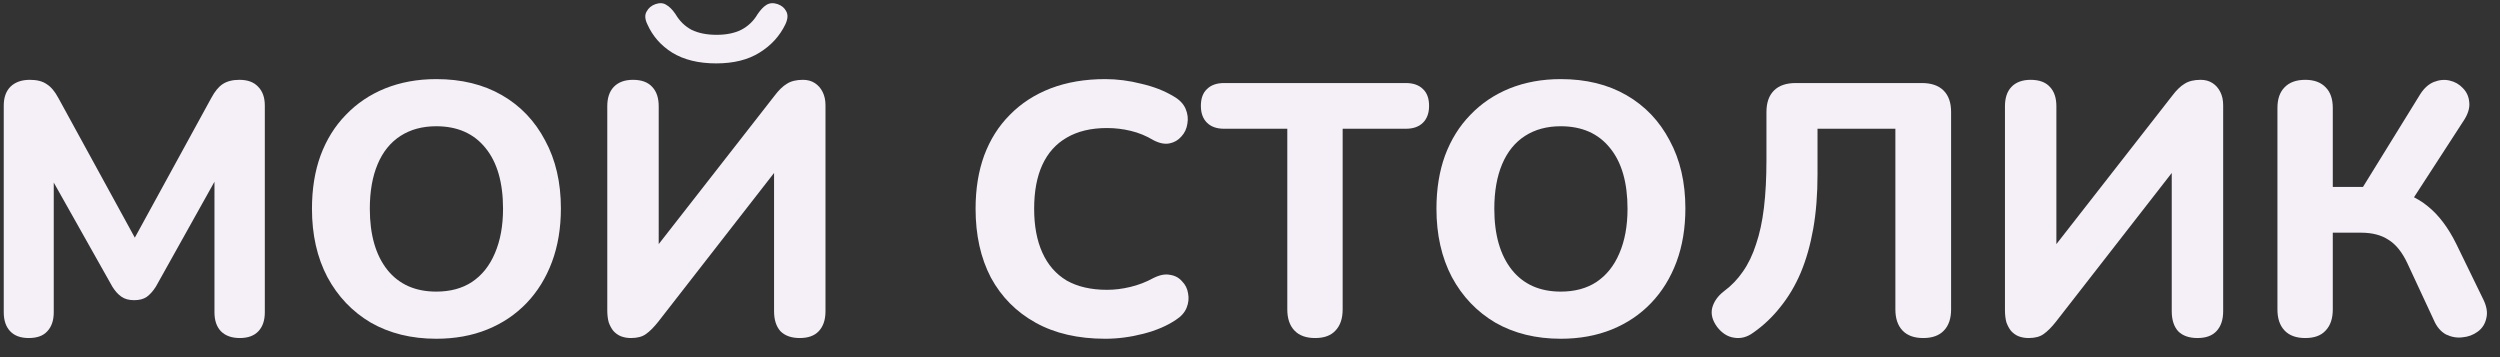
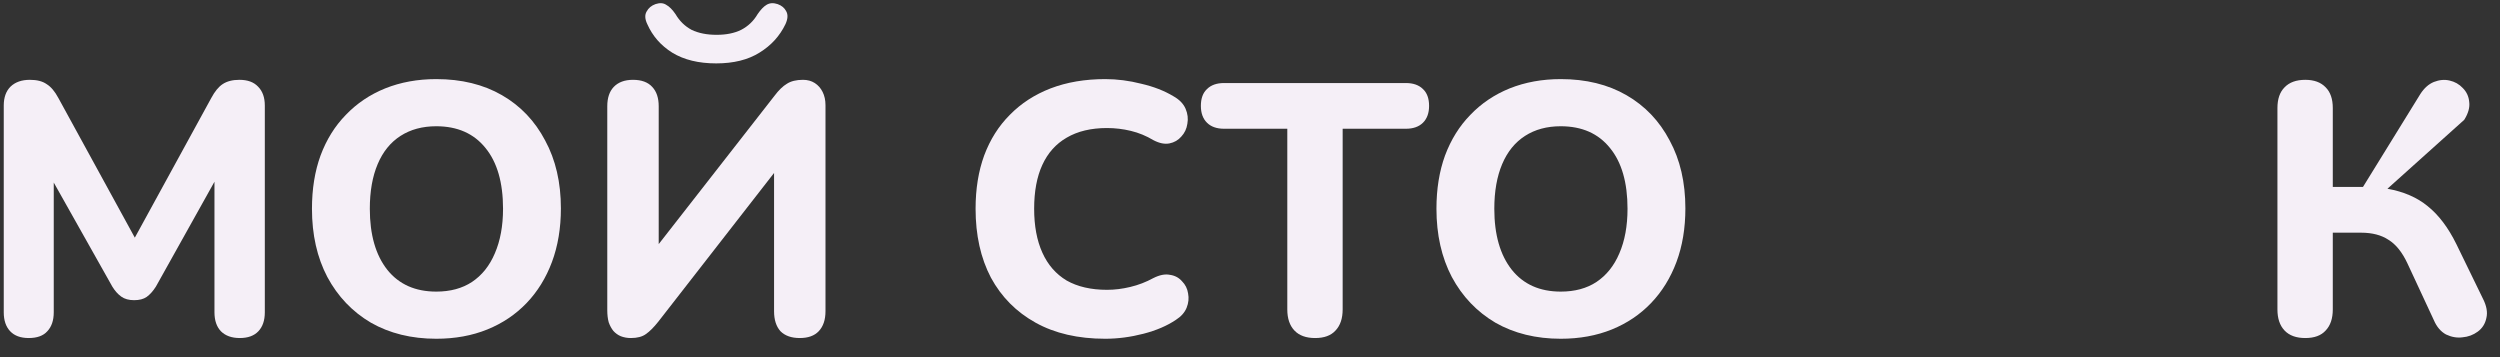
<svg xmlns="http://www.w3.org/2000/svg" width="112" height="16" viewBox="0 0 112 16" fill="none">
  <rect x="0" y="0" width="112" height="16" fill="#333333" stroke="none" />
-   <path d="M103.277 15.144C102.872 15.144 102.563 15.032 102.349 14.808C102.136 14.584 102.029 14.269 102.029 13.864V4.84C102.029 4.435 102.136 4.125 102.349 3.912C102.563 3.688 102.872 3.576 103.277 3.576C103.672 3.576 103.976 3.688 104.189 3.912C104.403 4.125 104.509 4.435 104.509 4.84V8.376H106.109L105.693 8.648L108.429 4.216C108.6 3.949 108.803 3.768 109.037 3.672C109.283 3.576 109.517 3.555 109.741 3.608C109.976 3.661 110.173 3.773 110.333 3.944C110.504 4.115 110.6 4.323 110.621 4.568C110.653 4.813 110.579 5.08 110.397 5.368L107.949 9.144L106.957 8.456C107.683 8.584 108.285 8.845 108.765 9.24C109.256 9.635 109.683 10.2 110.045 10.936L111.229 13.368C111.4 13.699 111.453 13.992 111.389 14.248C111.336 14.504 111.208 14.707 111.005 14.856C110.803 15.005 110.573 15.091 110.317 15.112C110.072 15.144 109.827 15.101 109.581 14.984C109.347 14.856 109.165 14.643 109.037 14.344L107.853 11.8C107.619 11.299 107.336 10.947 107.005 10.744C106.685 10.531 106.275 10.424 105.773 10.424H104.509V13.864C104.509 14.269 104.403 14.584 104.189 14.808C103.987 15.032 103.683 15.144 103.277 15.144Z" fill="#F5EFF7" />
-   <path d="M90.878 15.144C90.718 15.144 90.569 15.117 90.43 15.064C90.302 15.011 90.19 14.931 90.094 14.824C90.009 14.717 89.94 14.589 89.886 14.44C89.844 14.28 89.822 14.099 89.822 13.896V4.76C89.822 4.387 89.918 4.099 90.11 3.896C90.313 3.683 90.601 3.576 90.974 3.576C91.358 3.576 91.646 3.683 91.838 3.896C92.03 4.099 92.126 4.387 92.126 4.76V11.448H91.726L97.31 4.296C97.502 4.04 97.689 3.859 97.87 3.752C98.052 3.635 98.292 3.576 98.59 3.576C98.793 3.576 98.969 3.624 99.118 3.72C99.268 3.816 99.385 3.949 99.47 4.12C99.556 4.291 99.598 4.488 99.598 4.712V13.944C99.598 14.328 99.497 14.627 99.294 14.84C99.102 15.043 98.82 15.144 98.446 15.144C98.073 15.144 97.785 15.043 97.582 14.84C97.39 14.627 97.294 14.328 97.294 13.944V7.256H97.678L92.11 14.408C91.908 14.664 91.721 14.851 91.55 14.968C91.39 15.085 91.166 15.144 90.878 15.144Z" fill="#F5EFF7" />
-   <path d="M86.161 15.144C85.756 15.144 85.447 15.032 85.233 14.808C85.02 14.584 84.913 14.269 84.913 13.864V5.768H81.425V7.816C81.425 8.712 81.361 9.523 81.233 10.248C81.105 10.973 80.919 11.629 80.673 12.216C80.428 12.792 80.124 13.304 79.761 13.752C79.409 14.2 79.004 14.584 78.545 14.904C78.268 15.107 77.98 15.181 77.681 15.128C77.393 15.085 77.143 14.925 76.929 14.648C76.716 14.36 76.641 14.077 76.705 13.8C76.78 13.512 76.956 13.261 77.233 13.048C77.564 12.803 77.847 12.509 78.081 12.168C78.327 11.816 78.524 11.405 78.673 10.936C78.833 10.467 78.951 9.923 79.025 9.304C79.1 8.675 79.137 7.965 79.137 7.176V5.016C79.137 4.6 79.249 4.28 79.473 4.056C79.697 3.832 80.023 3.72 80.449 3.72H86.097C86.524 3.72 86.849 3.832 87.073 4.056C87.297 4.28 87.409 4.6 87.409 5.016V13.864C87.409 14.269 87.303 14.584 87.089 14.808C86.876 15.032 86.567 15.144 86.161 15.144Z" fill="#F5EFF7" />
+   <path d="M103.277 15.144C102.872 15.144 102.563 15.032 102.349 14.808C102.136 14.584 102.029 14.269 102.029 13.864V4.84C102.029 4.435 102.136 4.125 102.349 3.912C102.563 3.688 102.872 3.576 103.277 3.576C103.672 3.576 103.976 3.688 104.189 3.912C104.403 4.125 104.509 4.435 104.509 4.84V8.376H106.109L105.693 8.648L108.429 4.216C108.6 3.949 108.803 3.768 109.037 3.672C109.283 3.576 109.517 3.555 109.741 3.608C109.976 3.661 110.173 3.773 110.333 3.944C110.504 4.115 110.6 4.323 110.621 4.568C110.653 4.813 110.579 5.08 110.397 5.368L106.957 8.456C107.683 8.584 108.285 8.845 108.765 9.24C109.256 9.635 109.683 10.2 110.045 10.936L111.229 13.368C111.4 13.699 111.453 13.992 111.389 14.248C111.336 14.504 111.208 14.707 111.005 14.856C110.803 15.005 110.573 15.091 110.317 15.112C110.072 15.144 109.827 15.101 109.581 14.984C109.347 14.856 109.165 14.643 109.037 14.344L107.853 11.8C107.619 11.299 107.336 10.947 107.005 10.744C106.685 10.531 106.275 10.424 105.773 10.424H104.509V13.864C104.509 14.269 104.403 14.584 104.189 14.808C103.987 15.032 103.683 15.144 103.277 15.144Z" fill="#F5EFF7" />
  <path d="M69.921 15.176C68.812 15.176 67.836 14.936 66.993 14.456C66.162 13.965 65.511 13.283 65.041 12.408C64.583 11.533 64.353 10.515 64.353 9.352C64.353 8.467 64.481 7.672 64.737 6.968C65.004 6.253 65.383 5.645 65.874 5.144C66.364 4.632 66.951 4.237 67.633 3.96C68.327 3.683 69.09 3.544 69.921 3.544C71.052 3.544 72.034 3.784 72.865 4.264C73.698 4.744 74.343 5.421 74.802 6.296C75.271 7.16 75.505 8.173 75.505 9.336C75.505 10.221 75.372 11.021 75.106 11.736C74.839 12.451 74.46 13.064 73.969 13.576C73.479 14.088 72.892 14.483 72.21 14.76C71.527 15.037 70.764 15.176 69.921 15.176ZM69.921 13.064C70.551 13.064 71.084 12.92 71.522 12.632C71.969 12.333 72.311 11.907 72.546 11.352C72.791 10.787 72.913 10.12 72.913 9.352C72.913 8.179 72.652 7.272 72.129 6.632C71.607 5.981 70.871 5.656 69.921 5.656C69.303 5.656 68.769 5.8 68.322 6.088C67.874 6.376 67.532 6.797 67.297 7.352C67.063 7.907 66.945 8.573 66.945 9.352C66.945 10.515 67.207 11.427 67.73 12.088C68.252 12.739 68.983 13.064 69.921 13.064Z" fill="#F5EFF7" />
  <path d="M58.919 15.144C58.514 15.144 58.204 15.032 57.991 14.808C57.778 14.584 57.671 14.269 57.671 13.864V5.768H54.839C54.508 5.768 54.252 5.677 54.071 5.496C53.889 5.315 53.799 5.064 53.799 4.744C53.799 4.413 53.889 4.163 54.071 3.992C54.252 3.811 54.508 3.72 54.839 3.72H62.983C63.313 3.72 63.569 3.811 63.751 3.992C63.932 4.163 64.023 4.413 64.023 4.744C64.023 5.064 63.932 5.315 63.751 5.496C63.569 5.677 63.313 5.768 62.983 5.768H60.151V13.864C60.151 14.269 60.044 14.584 59.831 14.808C59.628 15.032 59.324 15.144 58.919 15.144Z" fill="#F5EFF7" />
  <path d="M49.514 15.176C48.298 15.176 47.258 14.936 46.394 14.456C45.53 13.976 44.863 13.304 44.394 12.44C43.935 11.565 43.706 10.536 43.706 9.352C43.706 8.467 43.834 7.672 44.09 6.968C44.356 6.253 44.74 5.645 45.242 5.144C45.743 4.632 46.351 4.237 47.066 3.96C47.791 3.683 48.607 3.544 49.514 3.544C50.047 3.544 50.586 3.613 51.13 3.752C51.684 3.88 52.164 4.067 52.57 4.312C52.836 4.461 53.018 4.648 53.114 4.872C53.21 5.096 53.236 5.32 53.194 5.544C53.162 5.768 53.071 5.96 52.922 6.12C52.783 6.28 52.607 6.381 52.394 6.424C52.18 6.467 51.94 6.419 51.674 6.28C51.354 6.088 51.018 5.949 50.666 5.864C50.314 5.779 49.956 5.736 49.594 5.736C48.879 5.736 48.276 5.88 47.786 6.168C47.306 6.445 46.943 6.851 46.698 7.384C46.452 7.917 46.33 8.573 46.33 9.352C46.33 10.12 46.452 10.776 46.698 11.32C46.943 11.864 47.306 12.28 47.786 12.568C48.276 12.845 48.879 12.984 49.594 12.984C49.935 12.984 50.282 12.941 50.634 12.856C50.996 12.771 51.343 12.637 51.674 12.456C51.951 12.317 52.196 12.269 52.41 12.312C52.634 12.344 52.815 12.44 52.954 12.6C53.103 12.749 53.194 12.931 53.226 13.144C53.268 13.357 53.247 13.571 53.162 13.784C53.076 13.997 52.916 14.179 52.682 14.328C52.287 14.595 51.802 14.803 51.226 14.952C50.65 15.101 50.079 15.176 49.514 15.176Z" fill="#F5EFF7" />
  <path d="M28.262 15.144C28.102 15.144 27.953 15.117 27.814 15.064C27.686 15.011 27.574 14.931 27.478 14.824C27.393 14.717 27.323 14.589 27.27 14.44C27.227 14.28 27.206 14.099 27.206 13.896V4.76C27.206 4.387 27.302 4.099 27.494 3.896C27.697 3.683 27.985 3.576 28.358 3.576C28.742 3.576 29.03 3.683 29.222 3.896C29.414 4.099 29.51 4.387 29.51 4.76V11.448H29.11L34.694 4.296C34.886 4.04 35.073 3.859 35.254 3.752C35.435 3.635 35.675 3.576 35.974 3.576C36.177 3.576 36.353 3.624 36.502 3.72C36.651 3.816 36.769 3.949 36.854 4.12C36.939 4.291 36.982 4.488 36.982 4.712V13.944C36.982 14.328 36.881 14.627 36.678 14.84C36.486 15.043 36.203 15.144 35.83 15.144C35.457 15.144 35.169 15.043 34.966 14.84C34.774 14.627 34.678 14.328 34.678 13.944V7.256H35.062L29.494 14.408C29.291 14.664 29.105 14.851 28.934 14.968C28.774 15.085 28.55 15.144 28.262 15.144ZM32.086 2.84C31.297 2.84 30.641 2.68 30.118 2.36C29.606 2.04 29.233 1.613 28.998 1.08C28.891 0.856 28.881 0.669 28.966 0.52C29.051 0.36 29.185 0.248 29.366 0.184C29.558 0.12 29.718 0.131 29.846 0.216C29.985 0.291 30.123 0.429 30.262 0.632C30.443 0.941 30.683 1.176 30.982 1.336C31.291 1.485 31.665 1.56 32.102 1.56C32.539 1.56 32.907 1.485 33.206 1.336C33.515 1.176 33.761 0.941 33.942 0.632C34.081 0.429 34.214 0.291 34.342 0.216C34.481 0.131 34.646 0.12 34.838 0.184C35.019 0.248 35.147 0.355 35.222 0.504C35.307 0.653 35.297 0.845 35.19 1.08C34.934 1.613 34.545 2.04 34.022 2.36C33.51 2.68 32.865 2.84 32.086 2.84Z" fill="#F5EFF7" />
  <path d="M19.544 15.176C18.434 15.176 17.458 14.936 16.616 14.456C15.784 13.965 15.133 13.283 14.664 12.408C14.205 11.533 13.976 10.515 13.976 9.352C13.976 8.467 14.104 7.672 14.36 6.968C14.626 6.253 15.005 5.645 15.496 5.144C15.986 4.632 16.573 4.237 17.256 3.96C17.949 3.683 18.712 3.544 19.544 3.544C20.674 3.544 21.656 3.784 22.488 4.264C23.32 4.744 23.965 5.421 24.424 6.296C24.893 7.16 25.128 8.173 25.128 9.336C25.128 10.221 24.994 11.021 24.728 11.736C24.461 12.451 24.082 13.064 23.592 13.576C23.101 14.088 22.514 14.483 21.832 14.76C21.149 15.037 20.386 15.176 19.544 15.176ZM19.544 13.064C20.173 13.064 20.706 12.92 21.144 12.632C21.592 12.333 21.933 11.907 22.168 11.352C22.413 10.787 22.536 10.12 22.536 9.352C22.536 8.179 22.274 7.272 21.752 6.632C21.229 5.981 20.493 5.656 19.544 5.656C18.925 5.656 18.392 5.8 17.944 6.088C17.496 6.376 17.154 6.797 16.92 7.352C16.685 7.907 16.568 8.573 16.568 9.352C16.568 10.515 16.829 11.427 17.352 12.088C17.874 12.739 18.605 13.064 19.544 13.064Z" fill="#F5EFF7" />
  <path d="M1.288 15.144C0.925 15.144 0.648 15.043 0.456 14.84C0.264 14.637 0.168 14.355 0.168 13.992V4.728C0.168 4.365 0.269 4.083 0.472 3.88C0.685 3.677 0.973 3.576 1.336 3.576C1.656 3.576 1.907 3.64 2.088 3.768C2.28 3.885 2.456 4.093 2.616 4.392L6.312 11.144H5.768L9.464 4.392C9.624 4.093 9.795 3.885 9.976 3.768C10.168 3.64 10.419 3.576 10.728 3.576C11.091 3.576 11.368 3.677 11.56 3.88C11.763 4.083 11.864 4.365 11.864 4.728V13.992C11.864 14.355 11.768 14.637 11.576 14.84C11.384 15.043 11.107 15.144 10.744 15.144C10.381 15.144 10.099 15.043 9.896 14.84C9.704 14.637 9.608 14.355 9.608 13.992V7.512H9.96L6.984 12.84C6.856 13.043 6.717 13.197 6.568 13.304C6.429 13.4 6.243 13.448 6.008 13.448C5.773 13.448 5.581 13.395 5.432 13.288C5.283 13.181 5.149 13.032 5.032 12.84L2.024 7.496H2.408V13.992C2.408 14.355 2.312 14.637 2.12 14.84C1.939 15.043 1.661 15.144 1.288 15.144Z" fill="#F5EFF7" />
</svg>